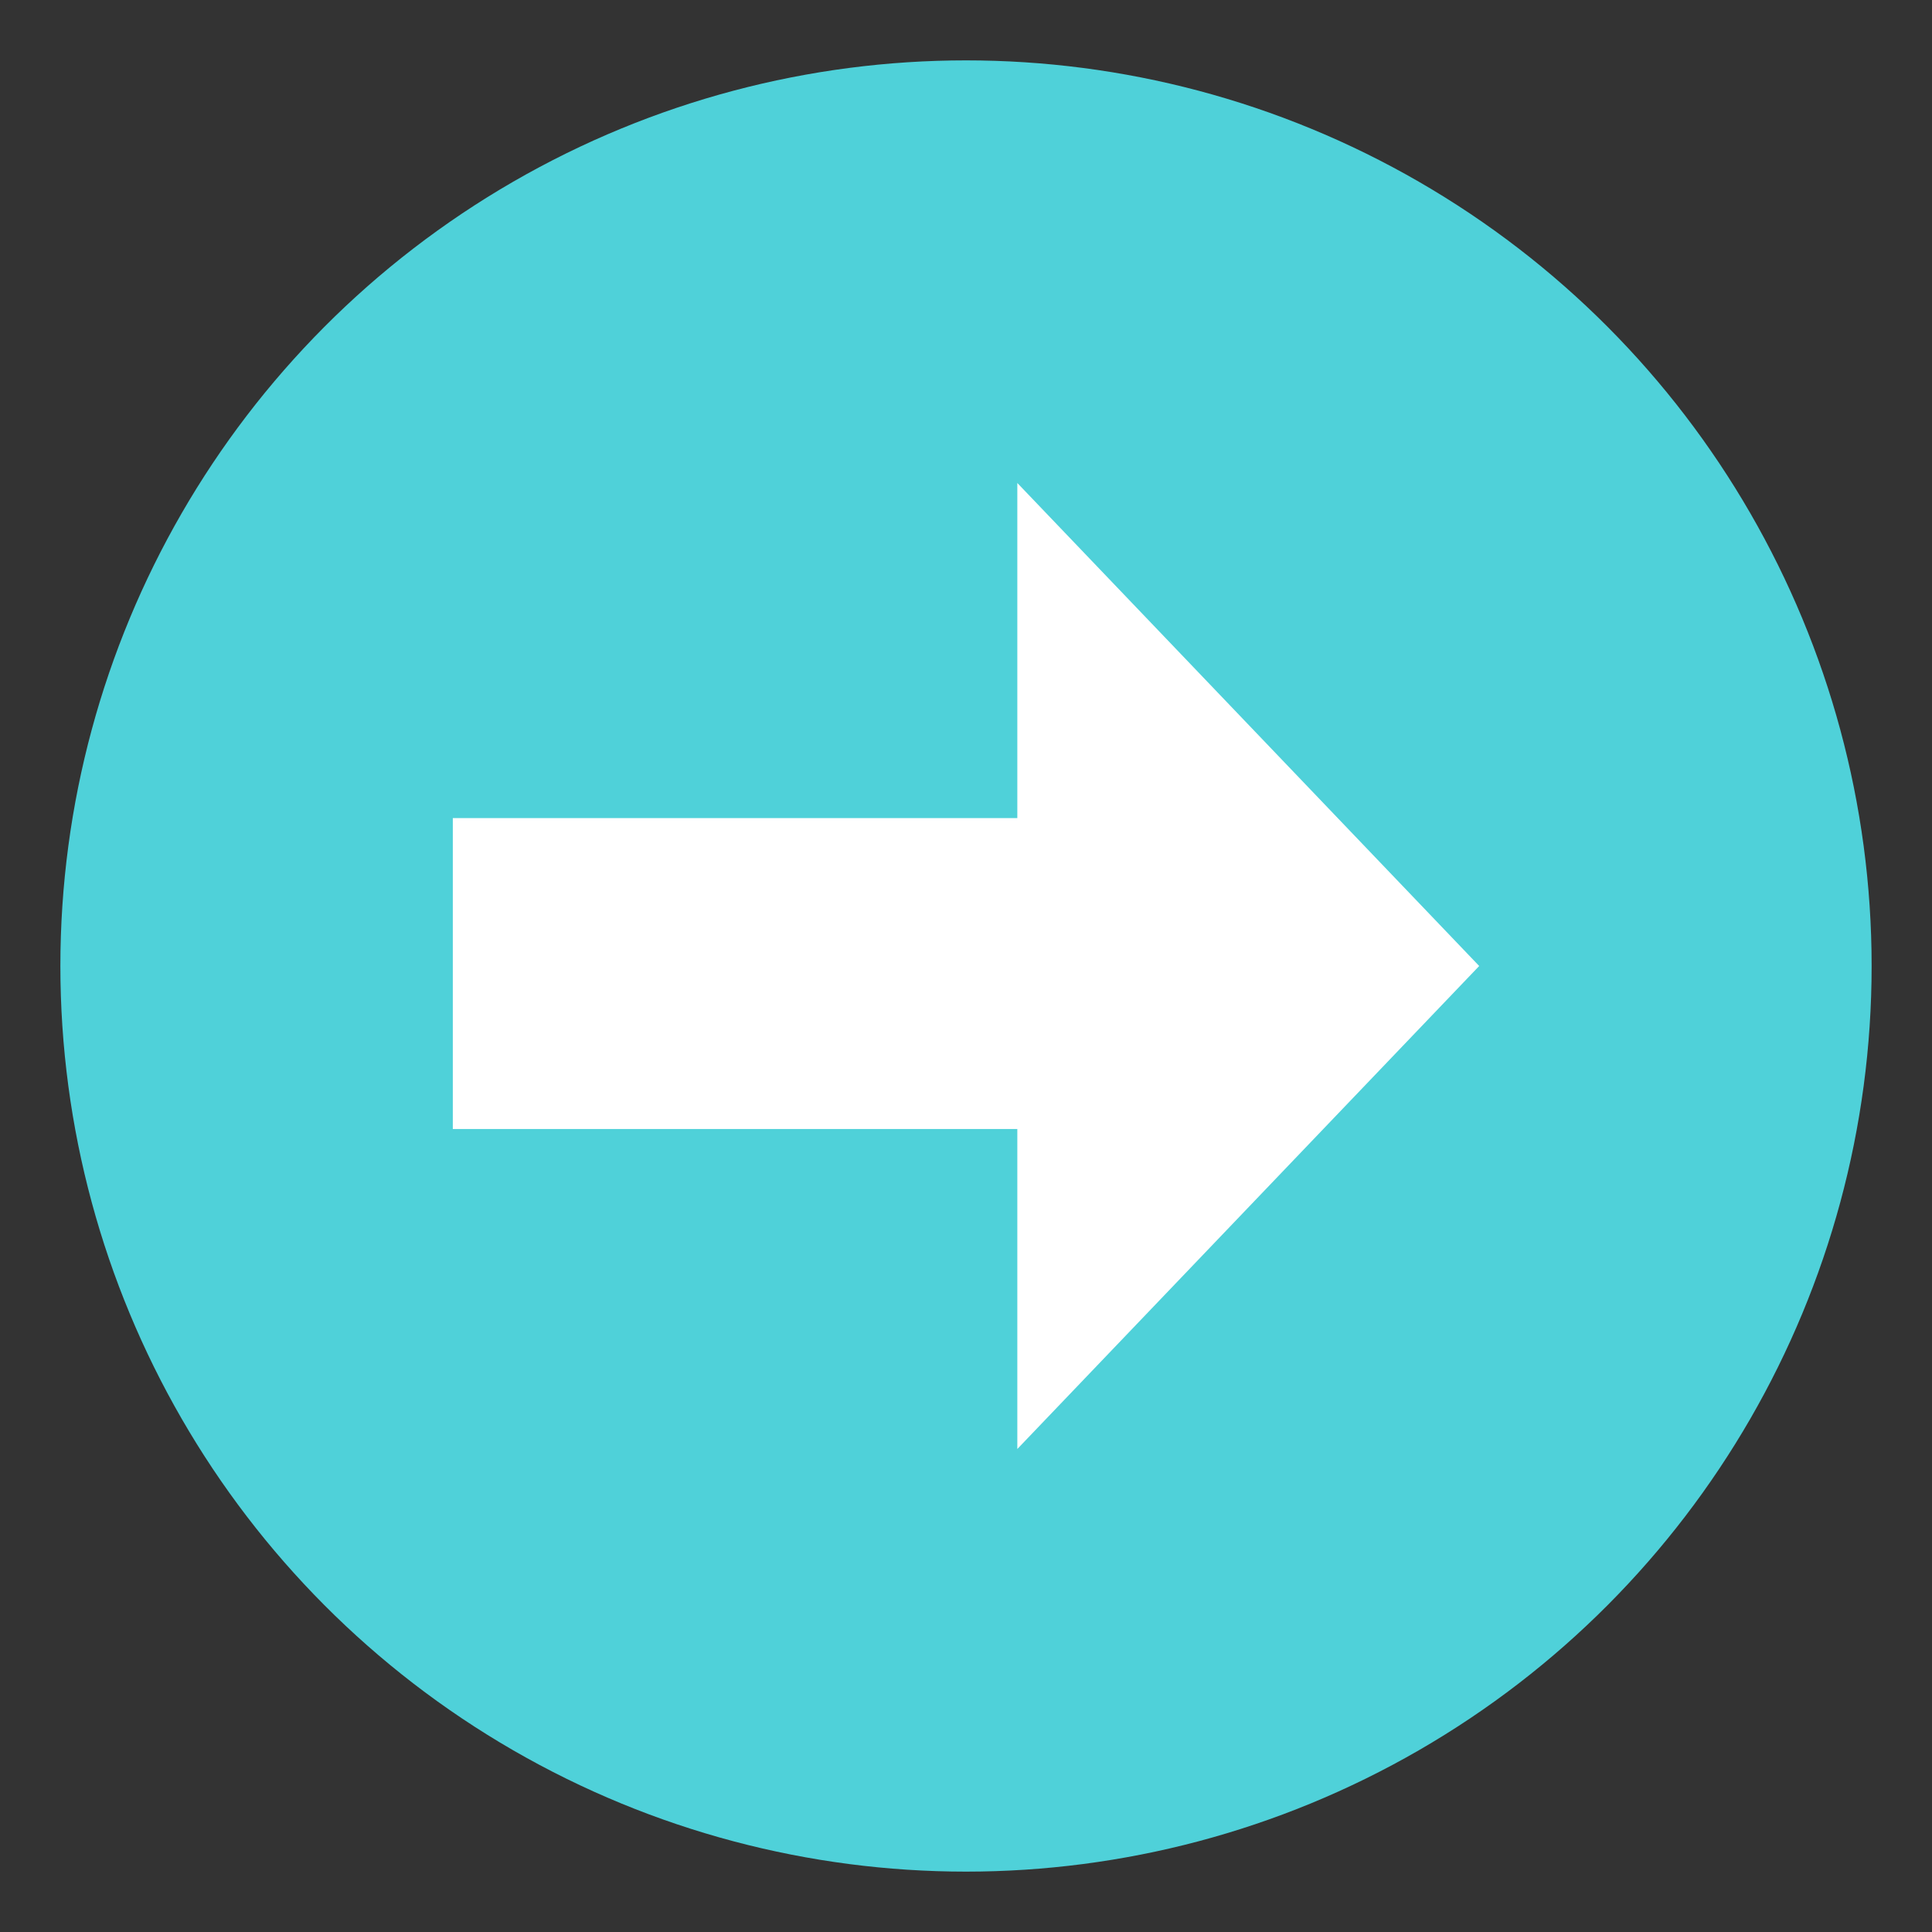
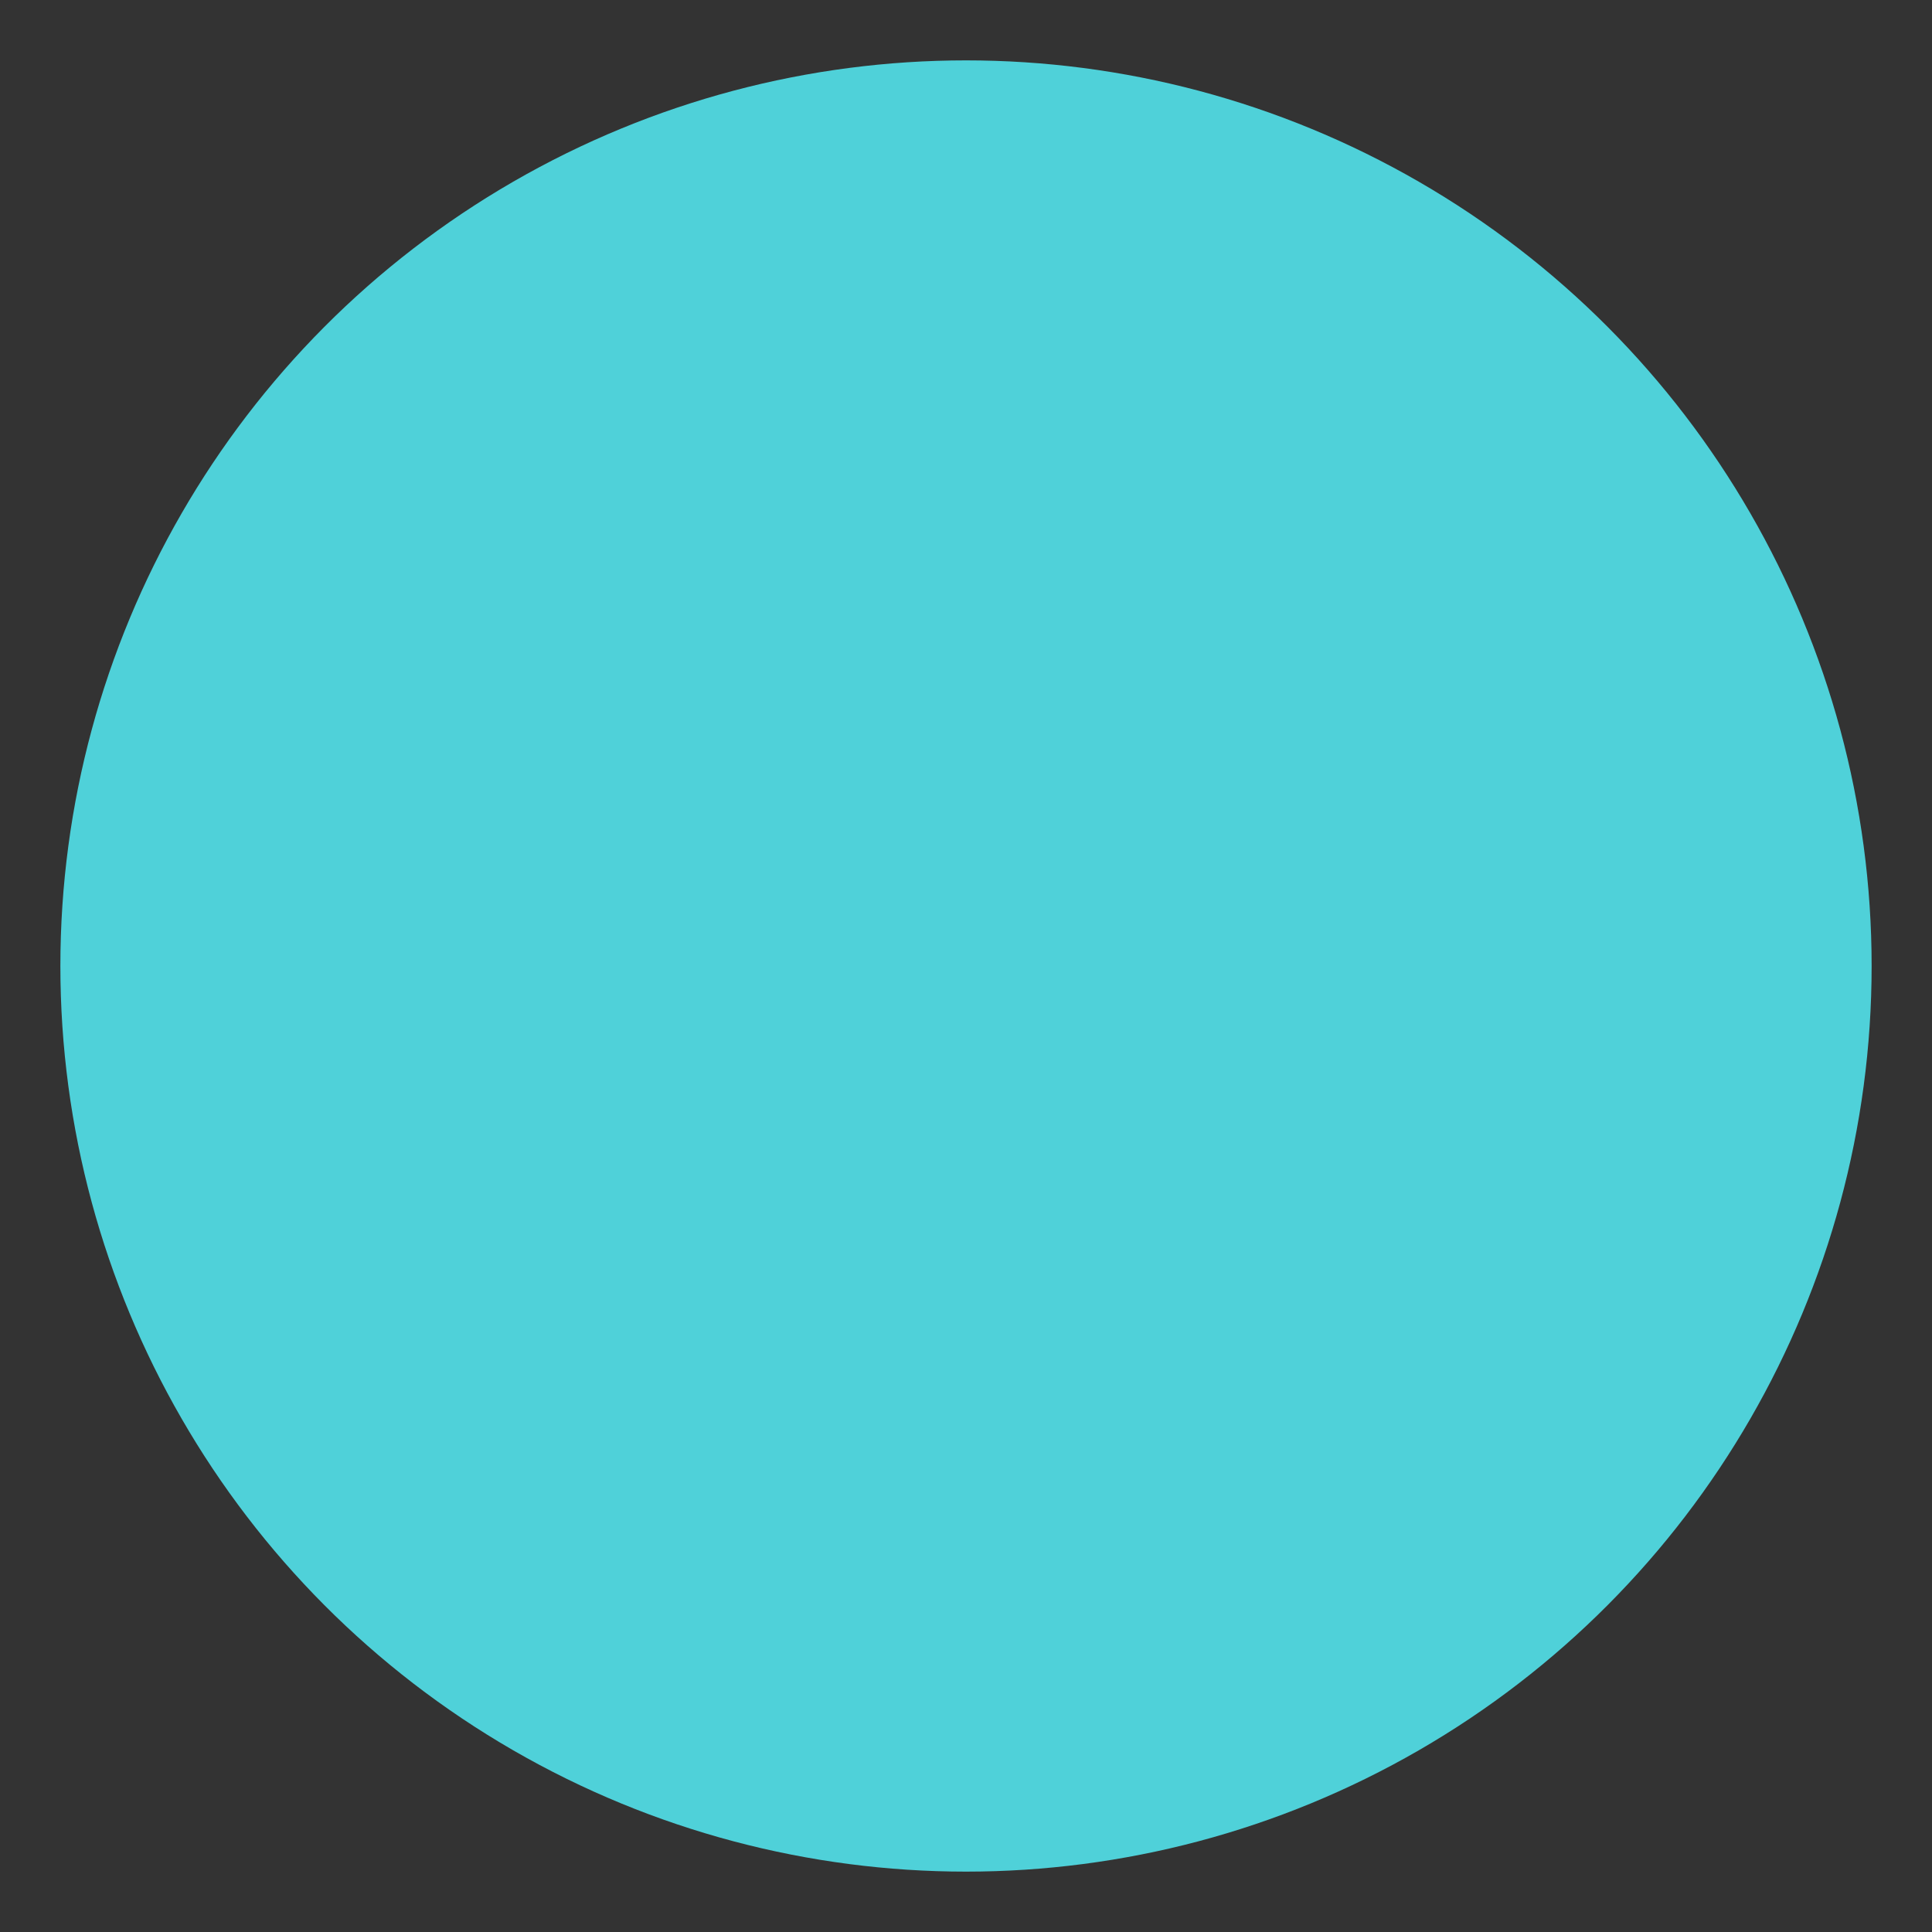
<svg xmlns="http://www.w3.org/2000/svg" width="800px" height="800px" viewBox="0 0 64 64" aria-hidden="true" role="img" class="iconify iconify--emojione" preserveAspectRatio="xMidYMid meet">
  <rect x="0" y="0" width="64" height="64" fill="#333333" stroke="none" />
  <circle cx="32" cy="32" r="30" fill="#4fd1d9" />
-   <path fill="#ffffff" d="M33.7 16L49 32L33.7 48V37.4H15V27.1h18.7z" />
</svg>